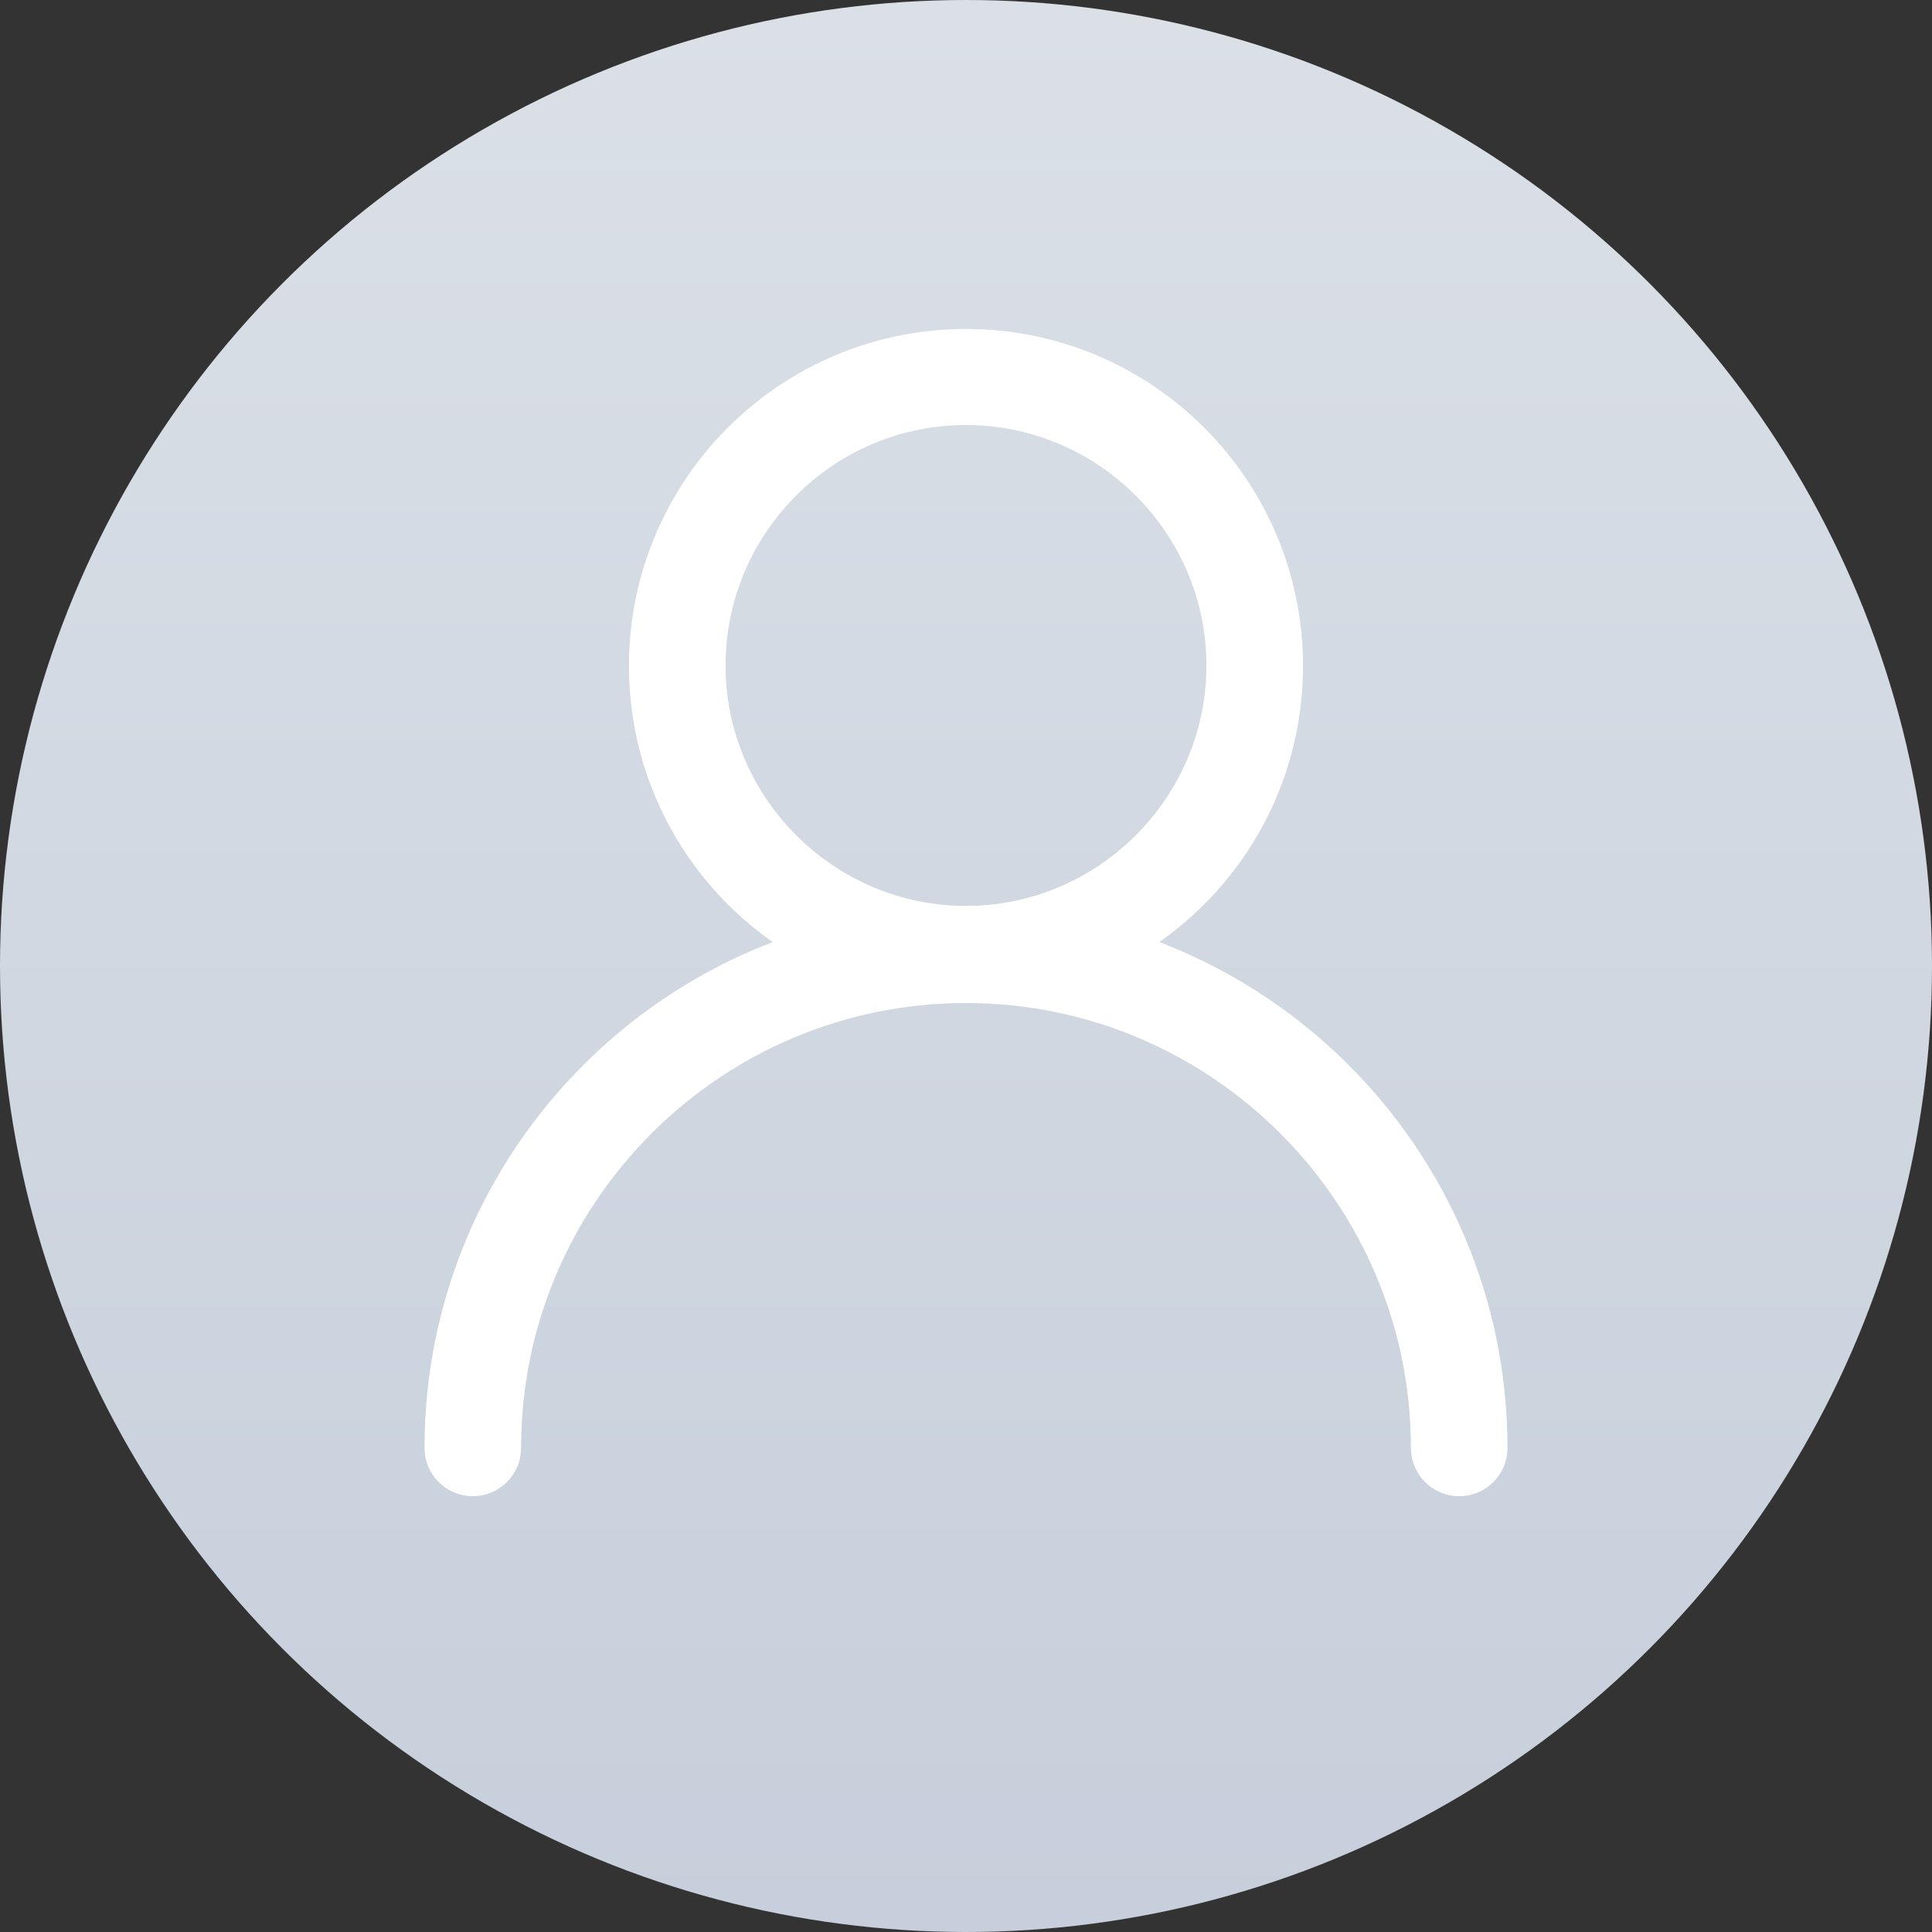
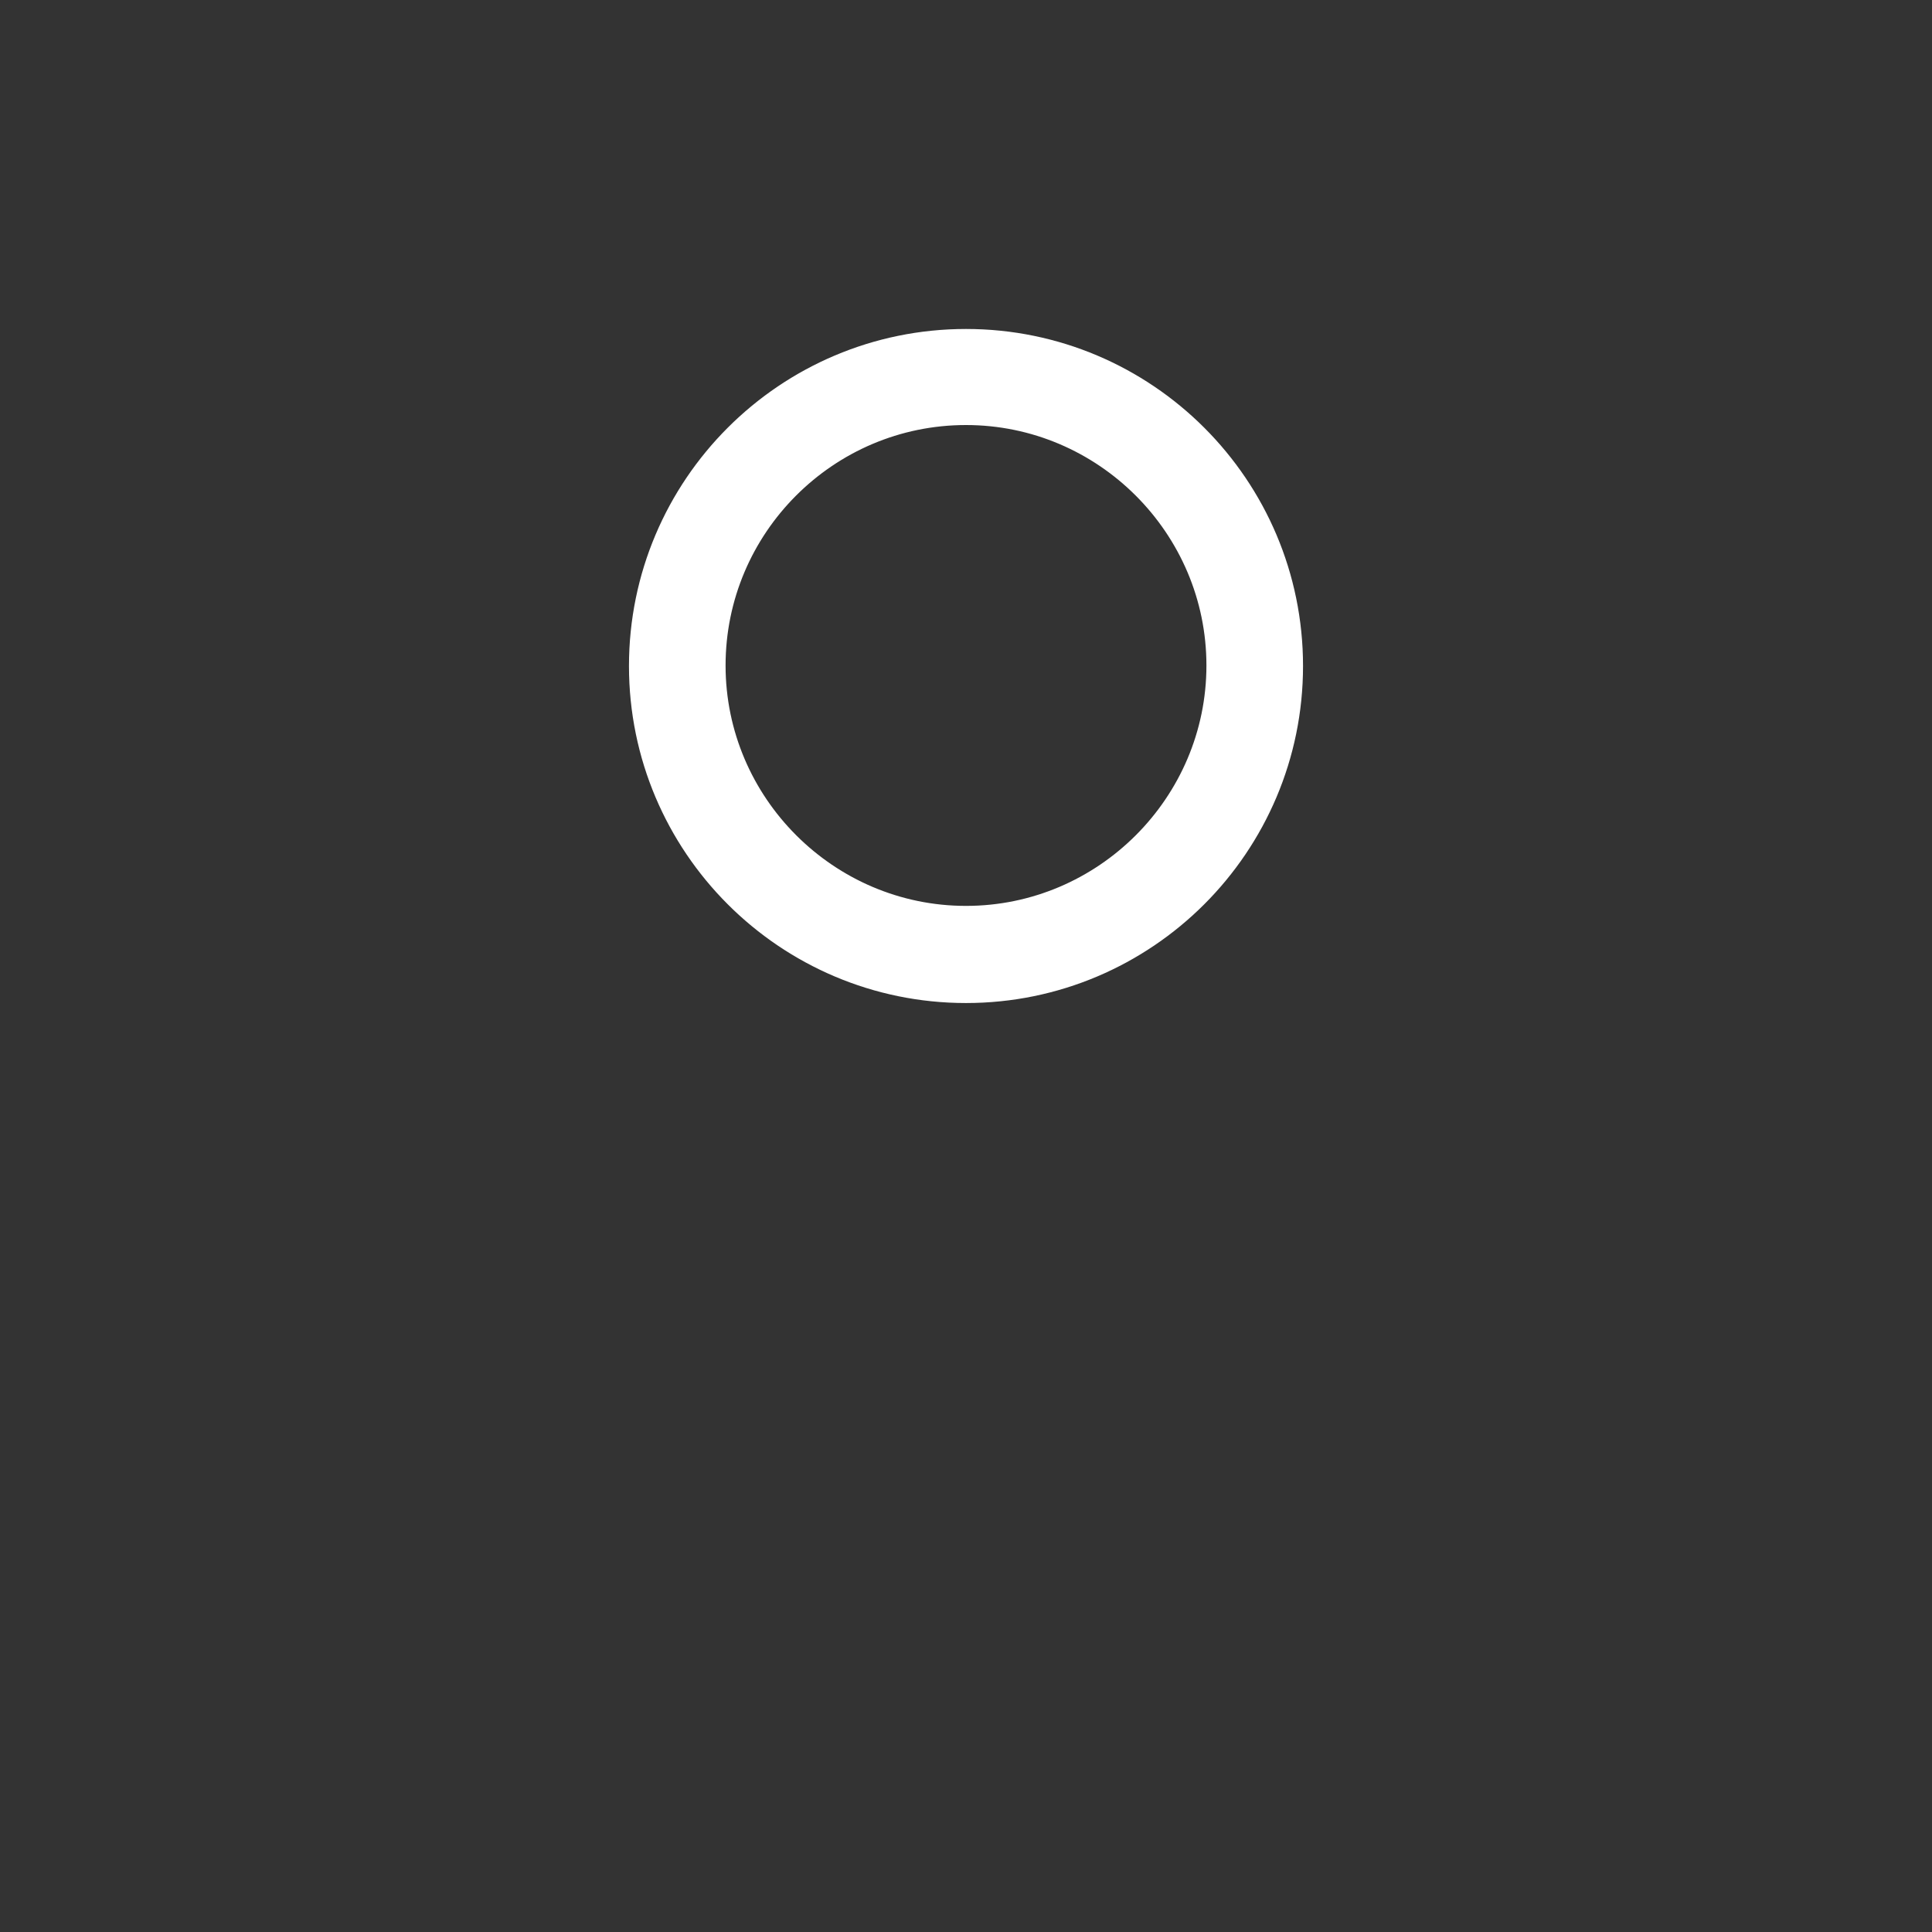
<svg xmlns="http://www.w3.org/2000/svg" id="_レイヤー_2" data-name="レイヤー 2" viewBox="0 0 36 36">
  <rect x="0" y="0" width="36" height="36" fill="#333333" stroke="none" />
  <defs>
    <style>
      .cls-1 {
        fill: #fff;
        stroke: #fff;
        stroke-linejoin: round;
      }

      .cls-2 {
        fill: url(#_名称未設定グラデーション_10);
      }
    </style>
    <linearGradient id="_名称未設定グラデーション_10" data-name="名称未設定グラデーション 10" x1="18" y1="1.28" x2="18" y2="37.28" gradientTransform="translate(0 37.28) scale(1 -1)" gradientUnits="userSpaceOnUse">
      <stop offset="0" stop-color="#c6cfdb" />
      <stop offset="1" stop-color="#dbe0e7" />
    </linearGradient>
  </defs>
  <g id="img_user.svg" data-name="img user.svg">
-     <circle id="_楕円形_1" data-name="楕円形 1" class="cls-2" cx="18" cy="18" r="18" />
    <g>
      <path class="cls-1" d="M18,18.19c-3.19,0-5.78-2.59-5.78-5.78s2.59-5.78,5.78-5.78,5.78,2.59,5.78,5.78-2.59,5.78-5.78,5.78ZM18,7.42c-2.75,0-4.98,2.24-4.98,4.98s2.24,4.98,4.98,4.98,4.98-2.24,4.98-4.98-2.24-4.98-4.98-4.98Z" />
-       <path class="cls-1" d="M27.19,27.38c-.22,0-.4-.18-.4-.4,0-4.84-3.94-8.79-8.79-8.79s-8.79,3.94-8.79,8.79c0,.22-.18.4-.4.4s-.4-.18-.4-.4c0-5.29,4.3-9.59,9.59-9.59s9.59,4.3,9.59,9.59c0,.22-.18.4-.4.4Z" />
    </g>
  </g>
</svg>